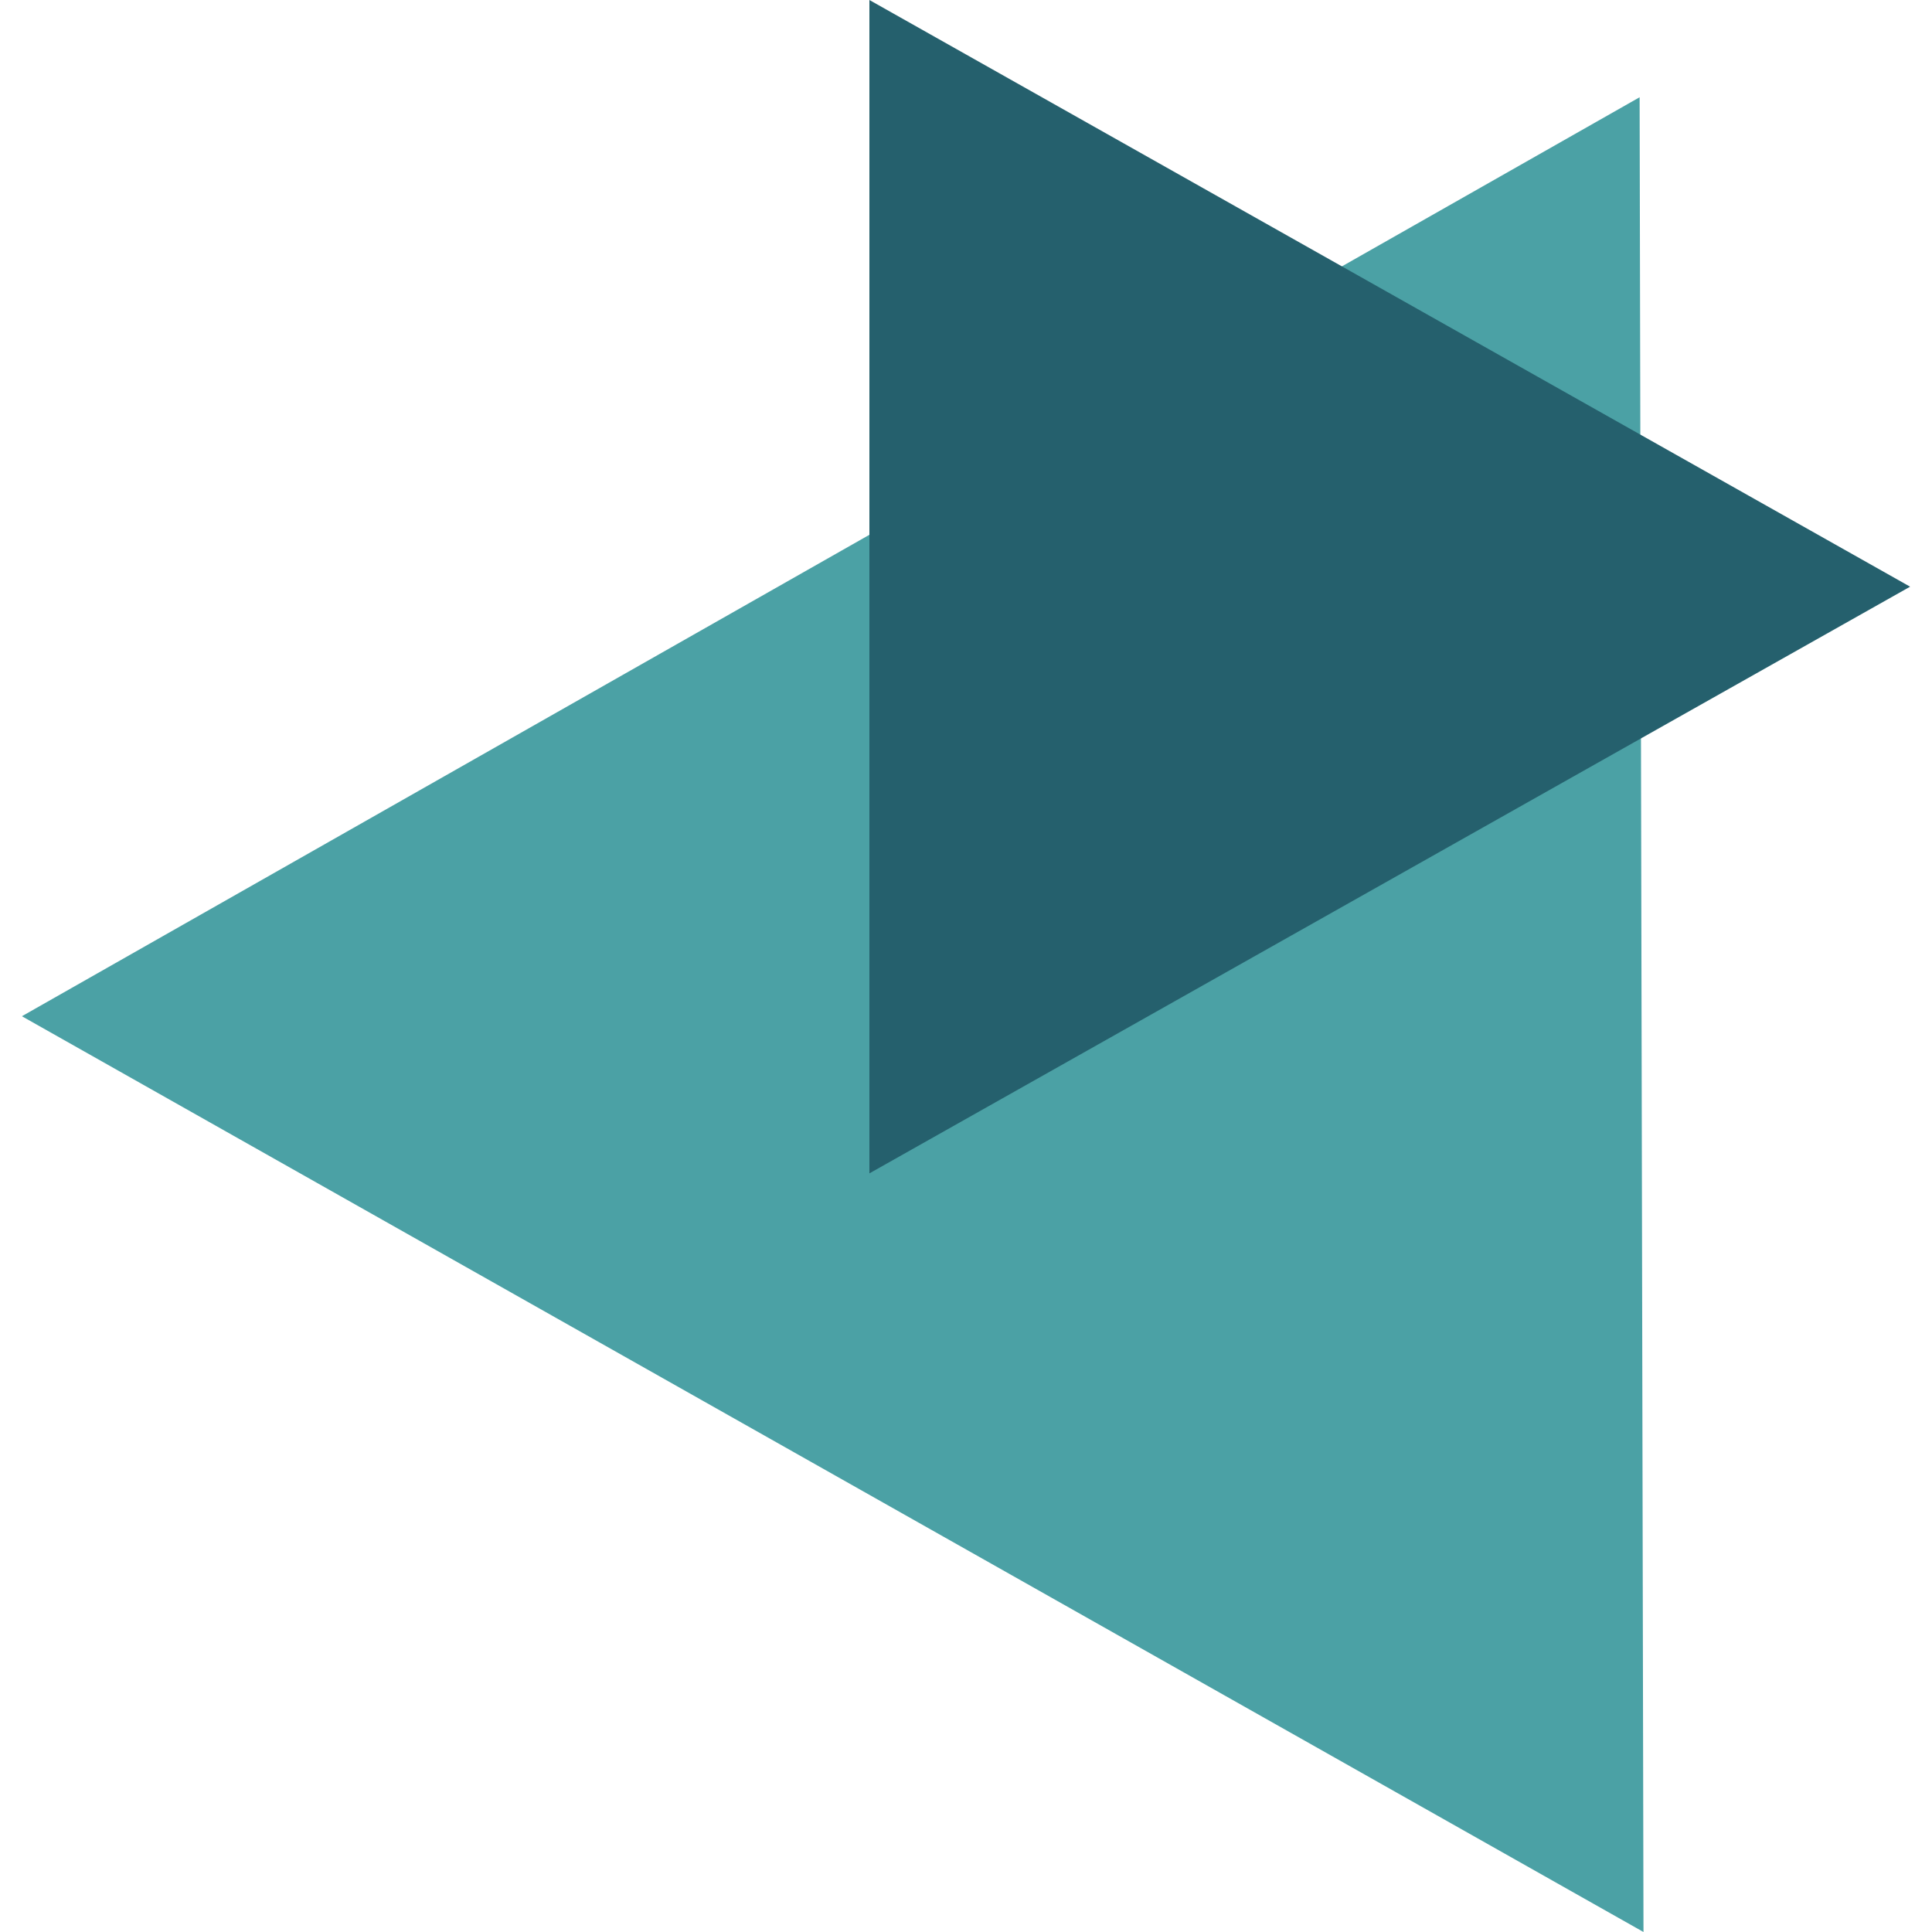
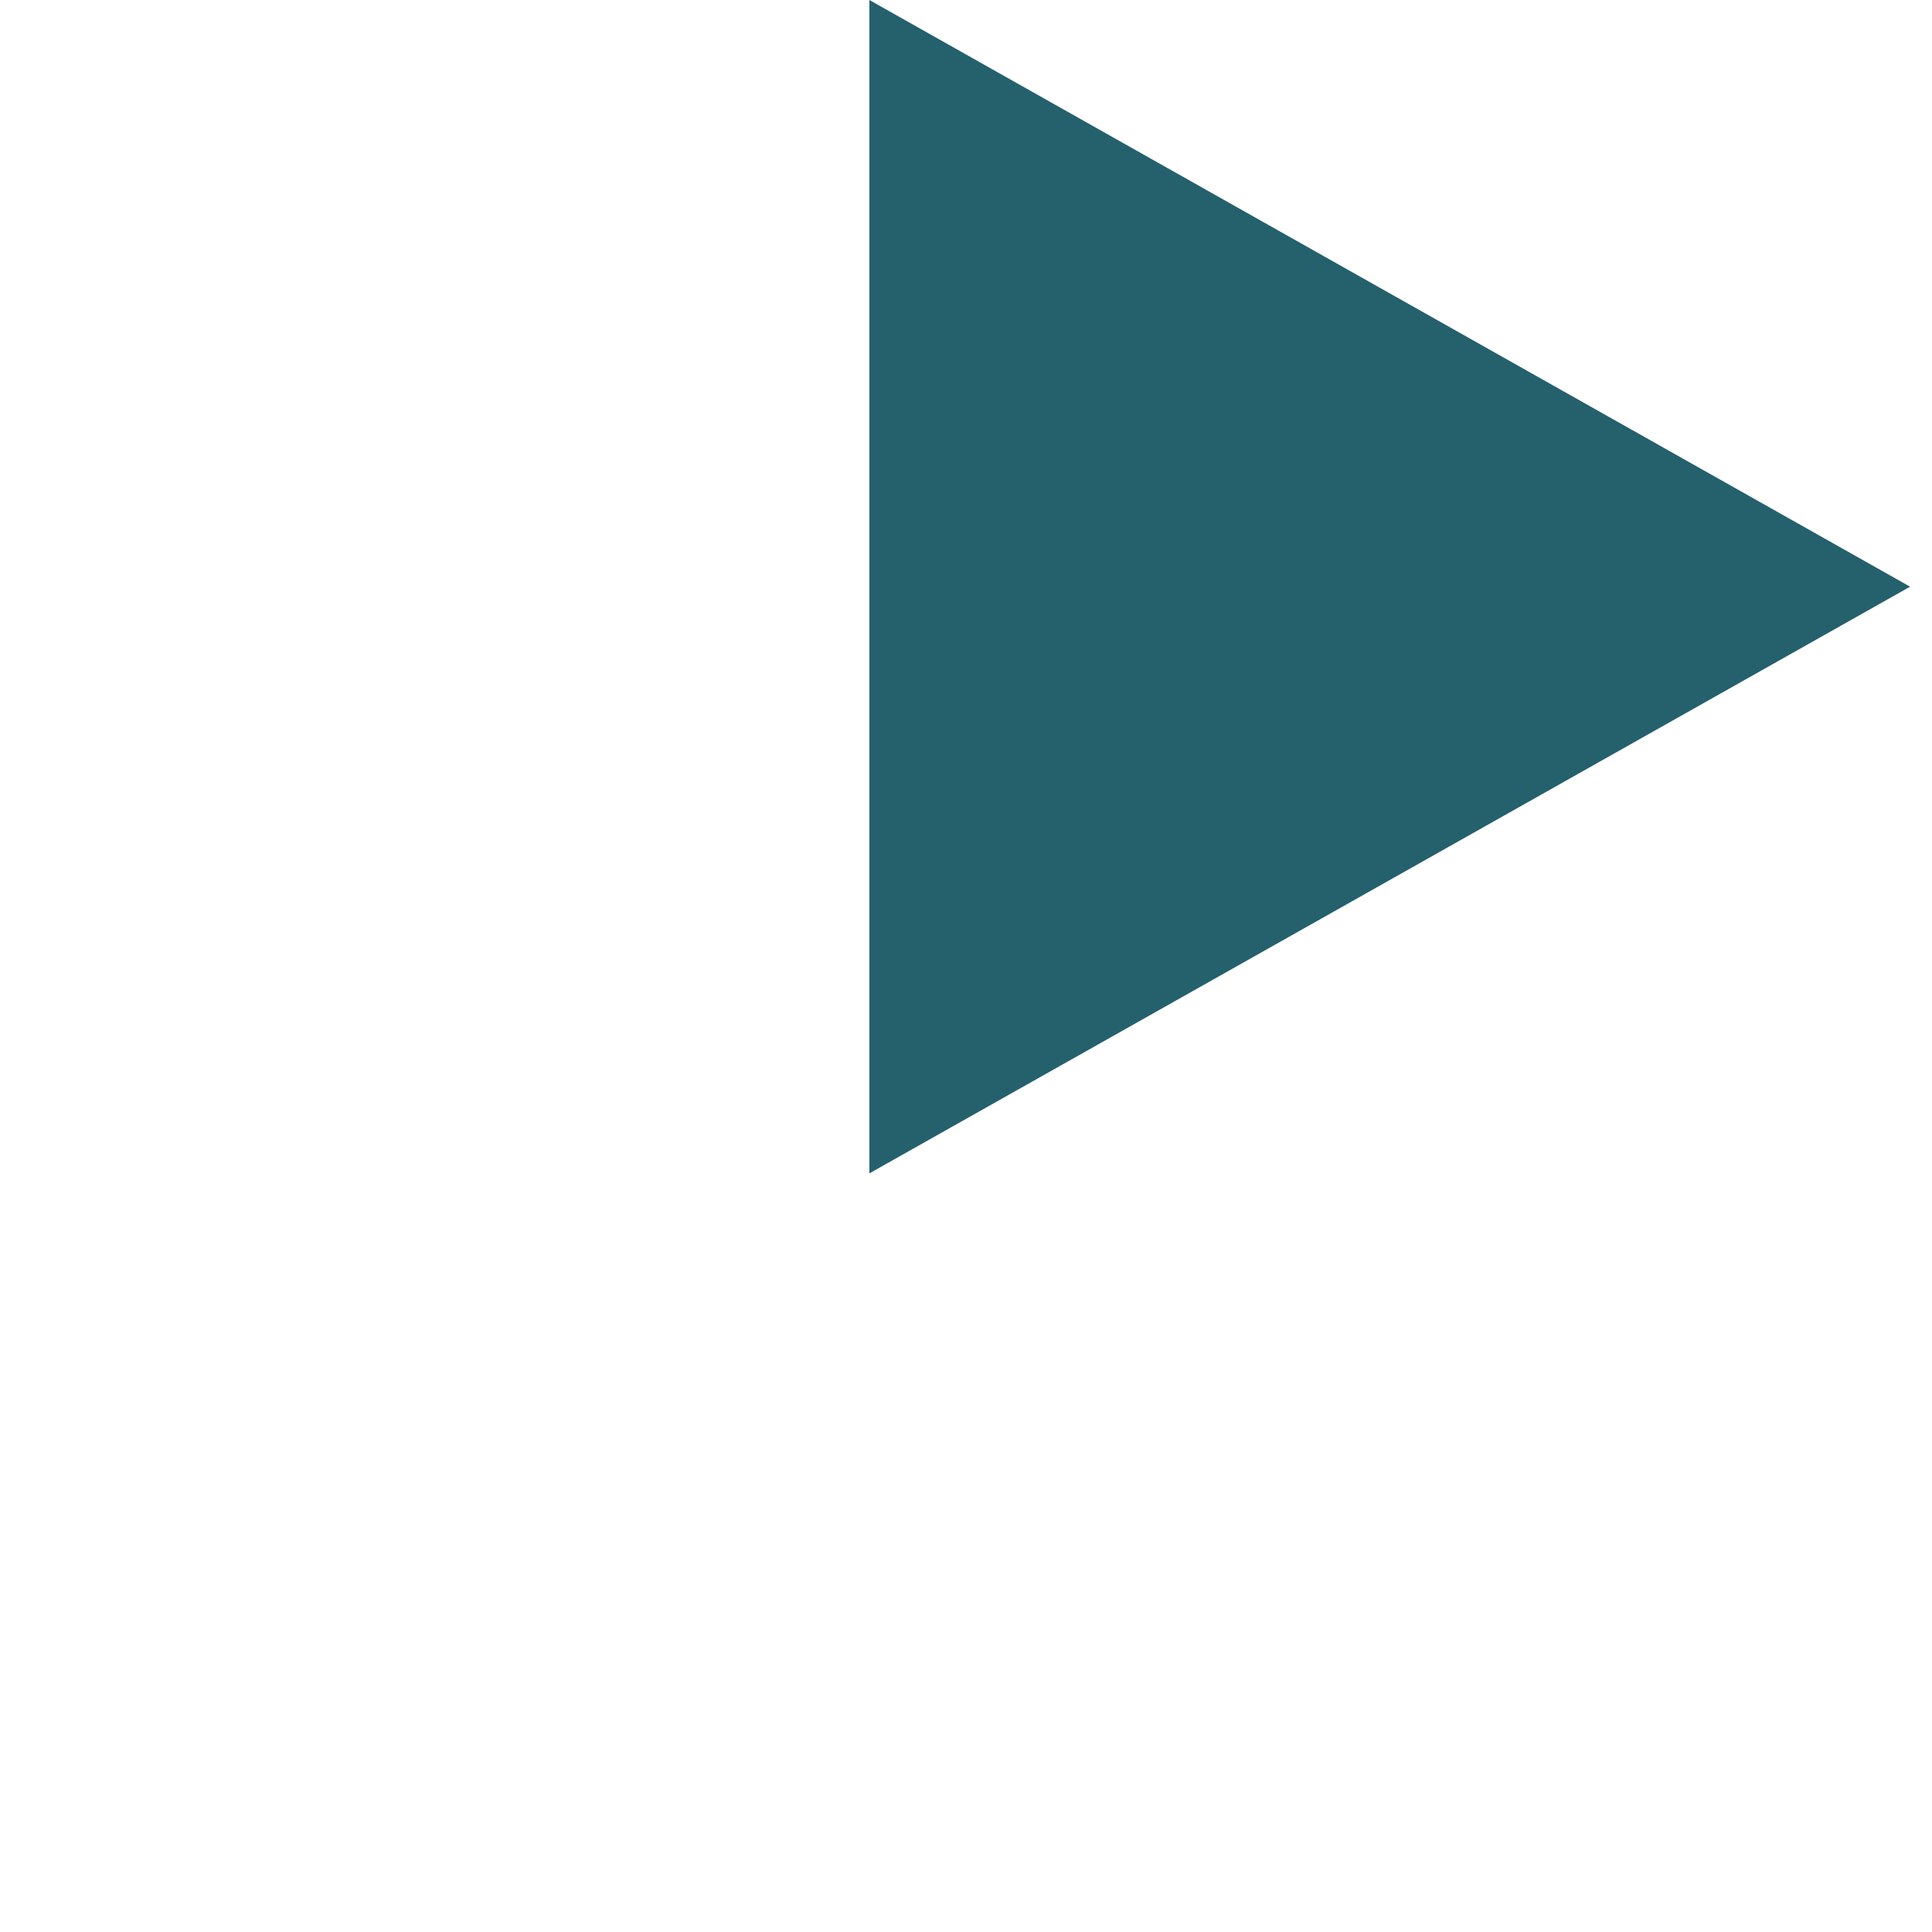
<svg xmlns="http://www.w3.org/2000/svg" xml:space="preserve" width="30px" height="30px" version="1.1" style="shape-rendering:geometricPrecision; text-rendering:geometricPrecision; image-rendering:optimizeQuality; fill-rule:evenodd; clip-rule:evenodd" viewBox="0 0 30 30">
  <defs>
    <style type="text/css">
   
    .fil1 {fill:#25606D}
    .fil0 {fill:#4BA1A5}
   
  </style>
  </defs>
  <g id="Слой_x0020_1">
    <g id="_1999379890304">
-       <polygon class="fil0" points="0.34,15.78 25.46,1.51 25.52,30 " />
      <polygon class="fil1" points="13.5,18.22 13.5,0 29.66,9.11 " />
    </g>
  </g>
</svg>